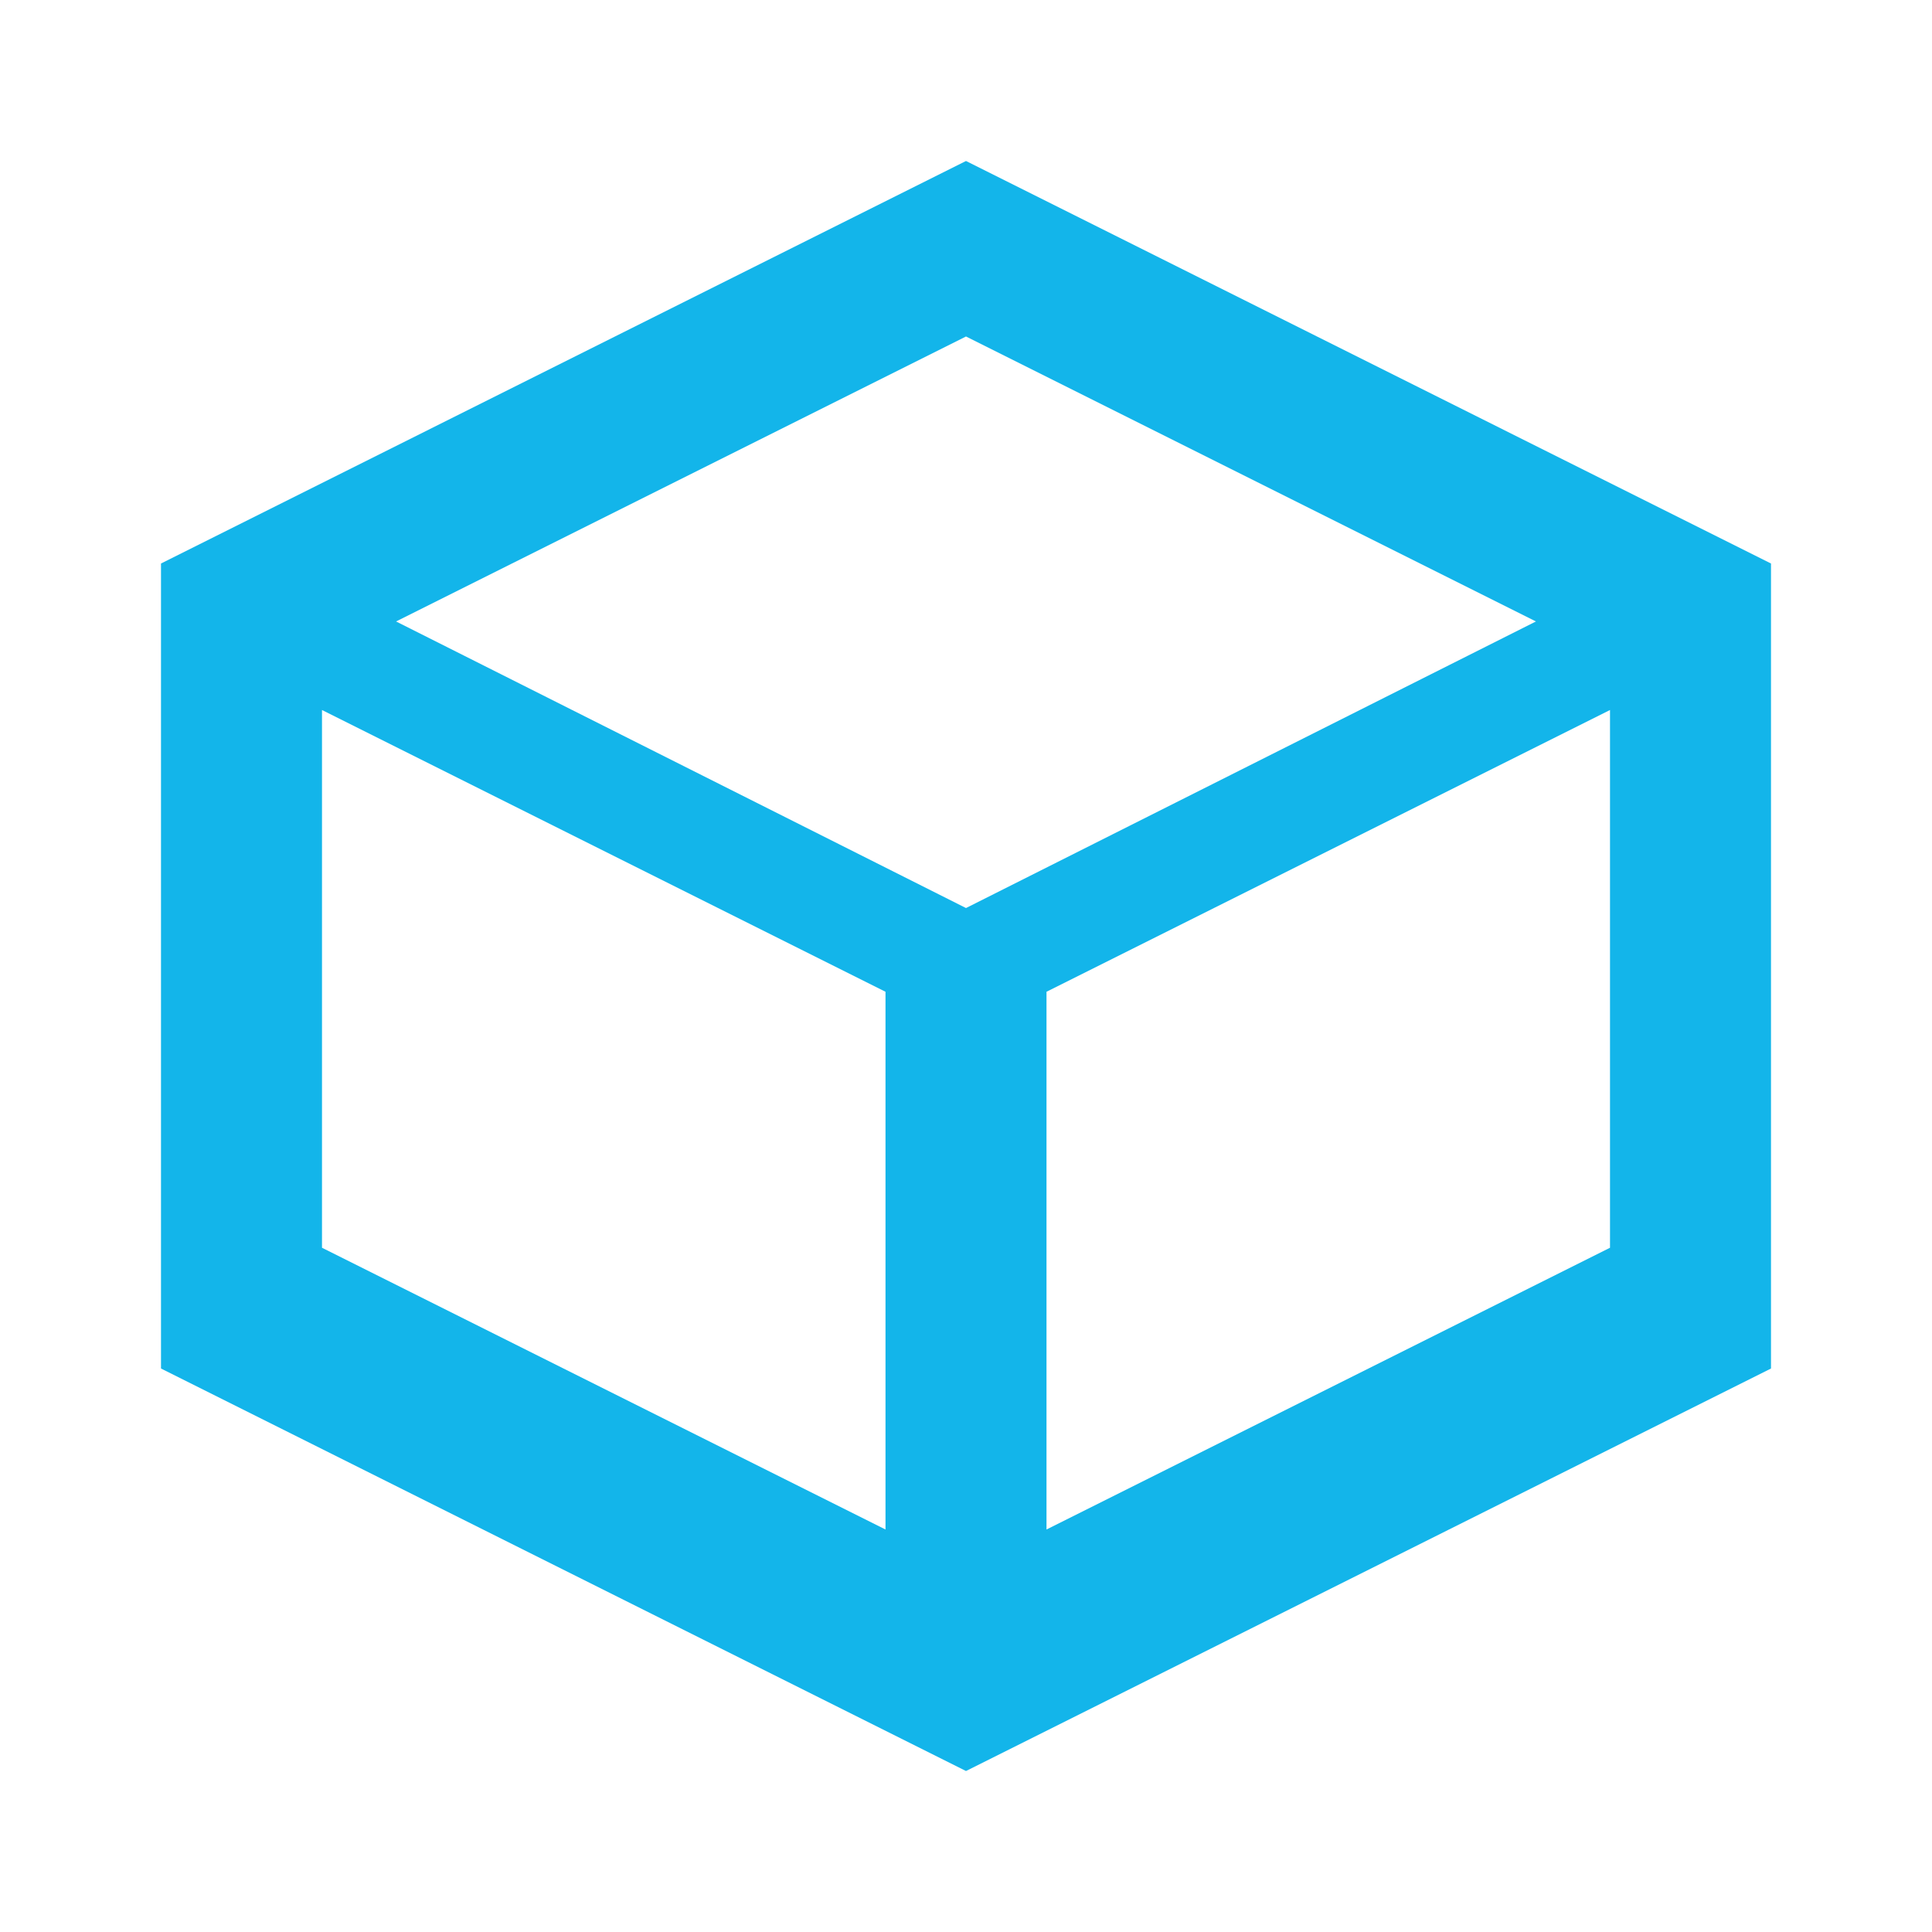
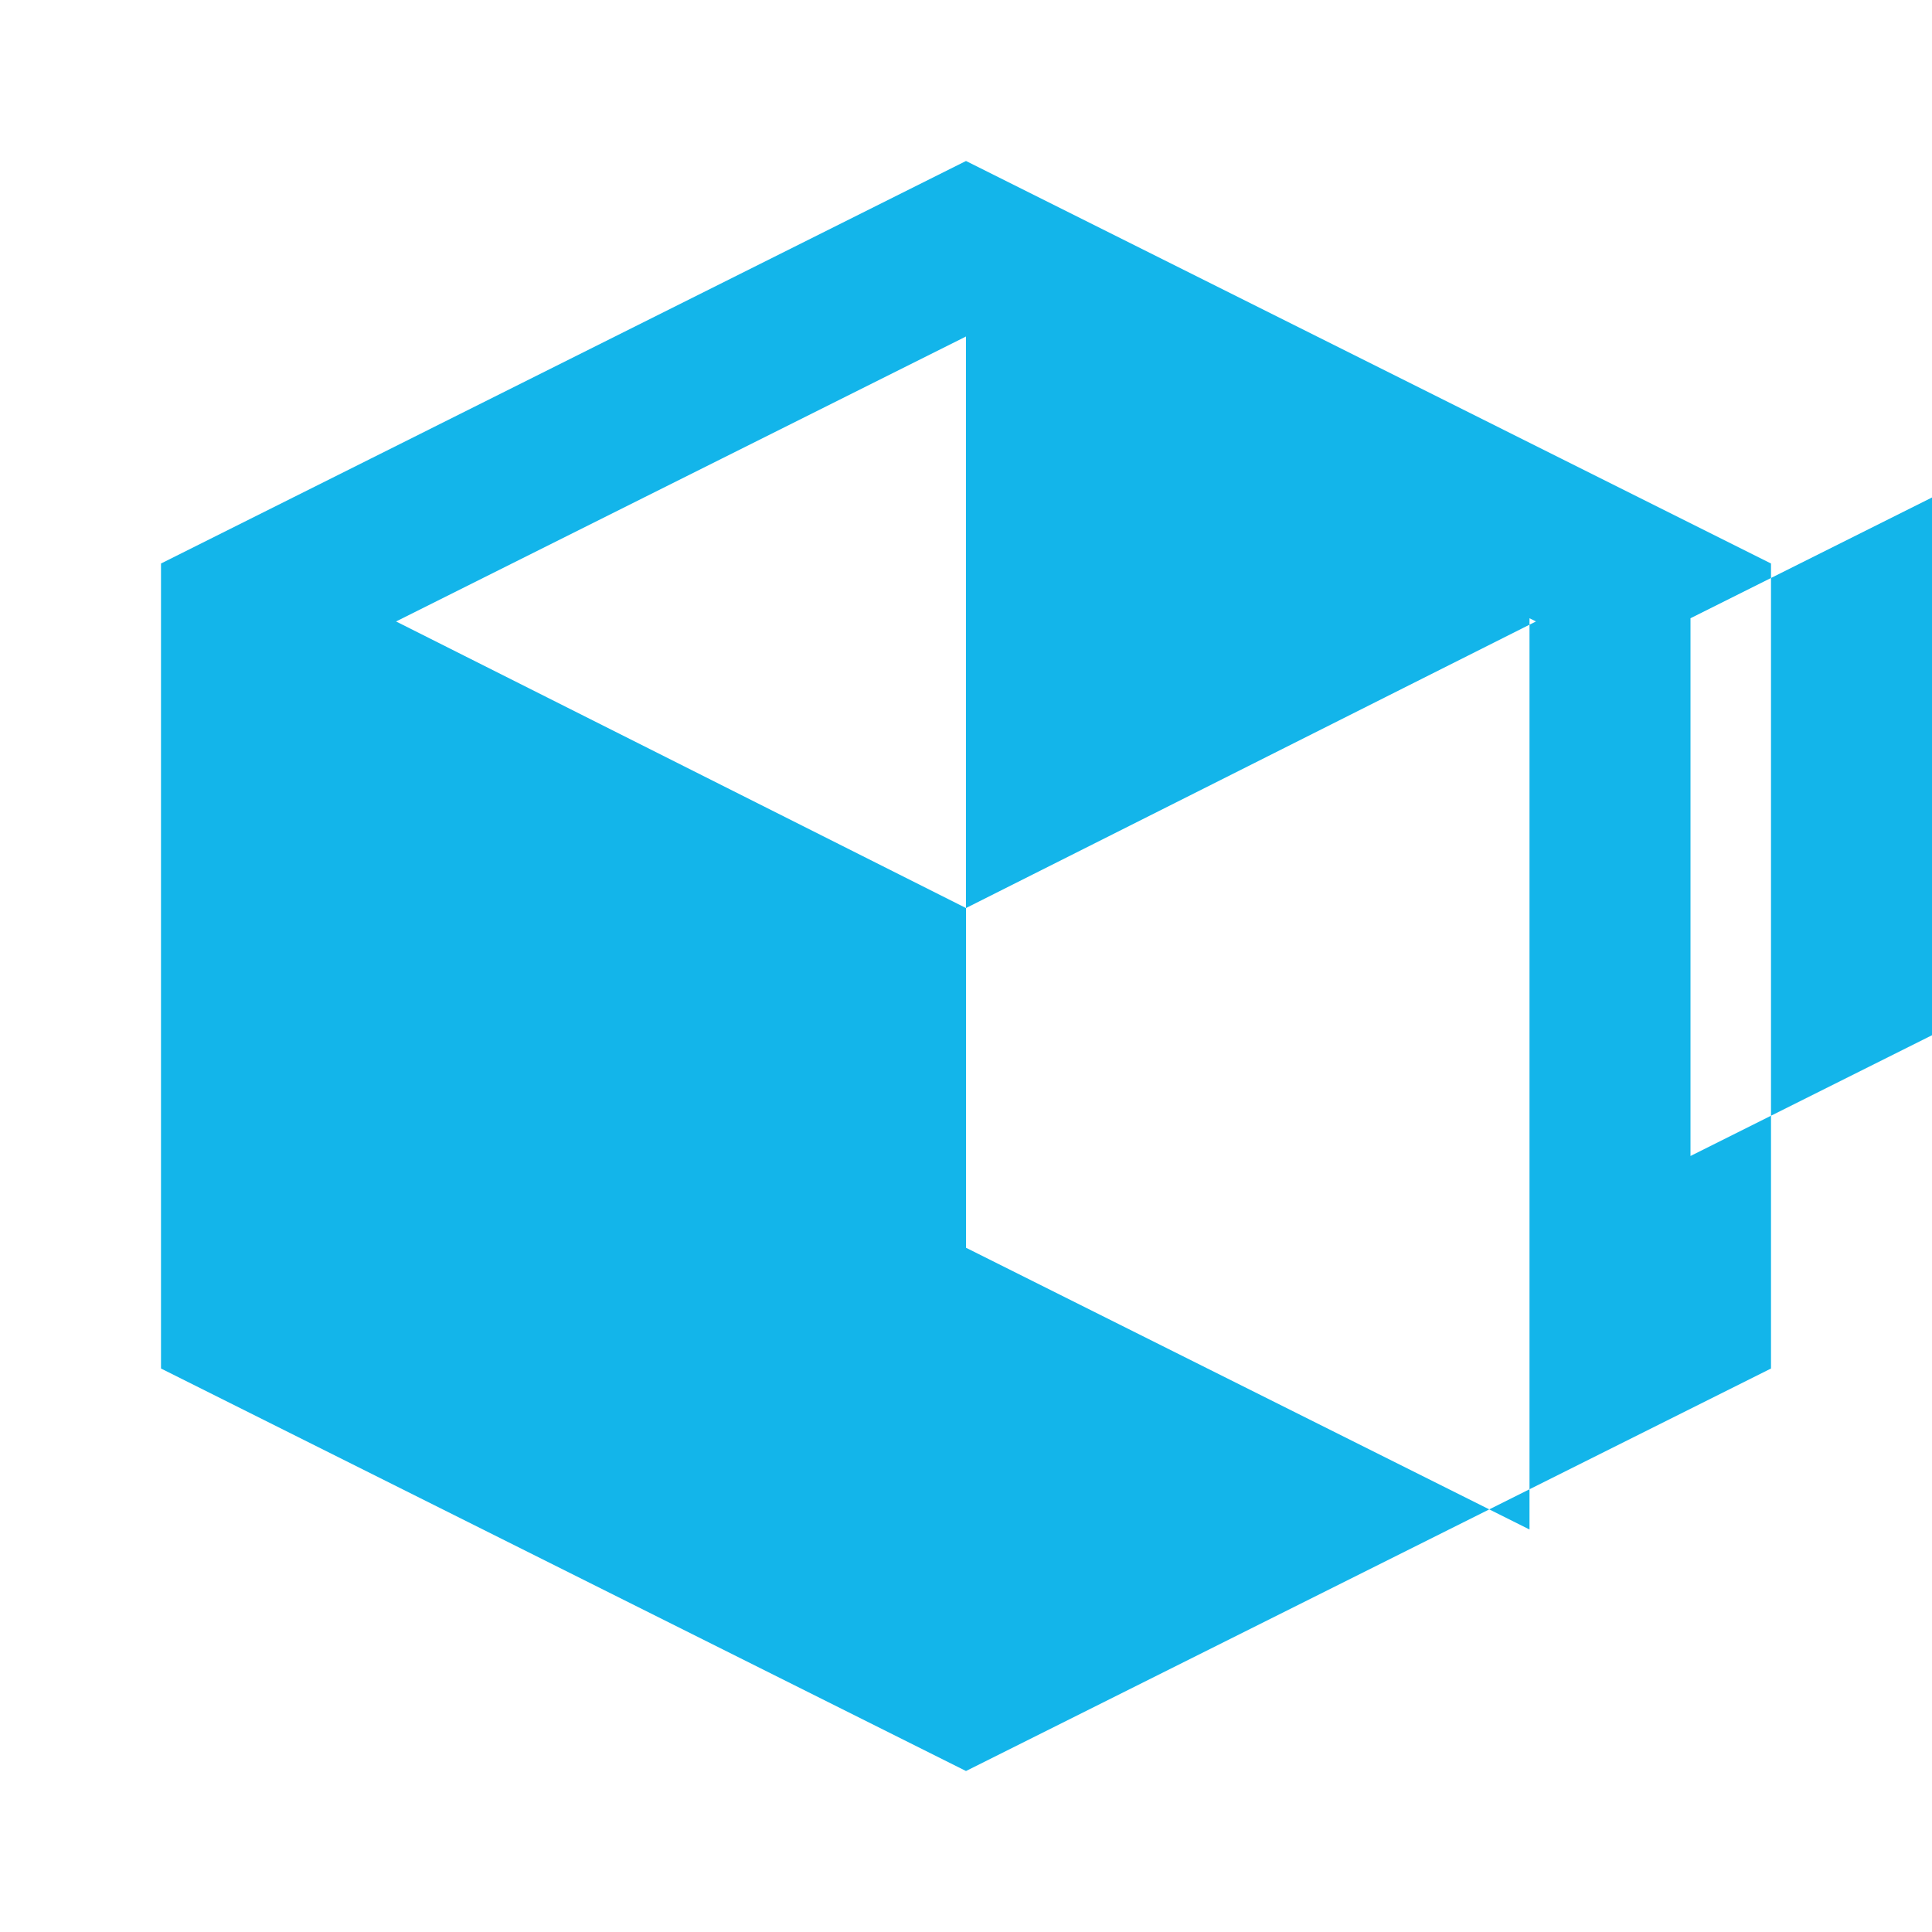
<svg xmlns="http://www.w3.org/2000/svg" viewBox="0 0 24 24" fill="#13B5EA">
-   <path d="M12 2L2 7v10l10 5 10-5V7L12 2zm0 2.18l7.08 3.54L12 11.28 4.92 7.72 12 4.18zM4 8.82l7 3.5V19l-7-3.5V8.82zm9 10.18v-6.68l7-3.5v6.68l-7 3.5z" />
+   <path d="M12 2L2 7v10l10 5 10-5V7L12 2zm0 2.18l7.08 3.54L12 11.28 4.92 7.72 12 4.18zl7 3.5V19l-7-3.5V8.82zm9 10.18v-6.68l7-3.5v6.68l-7 3.5z" />
</svg>